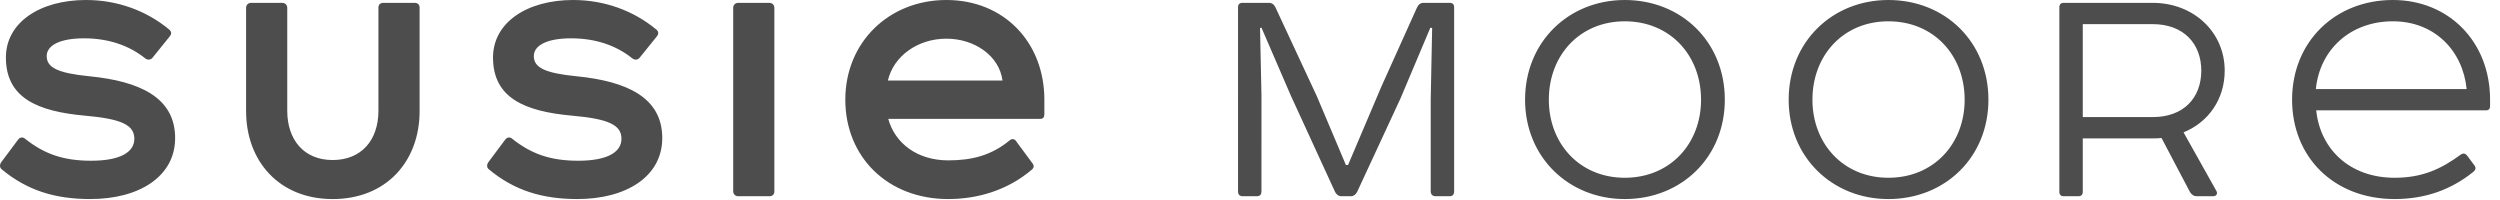
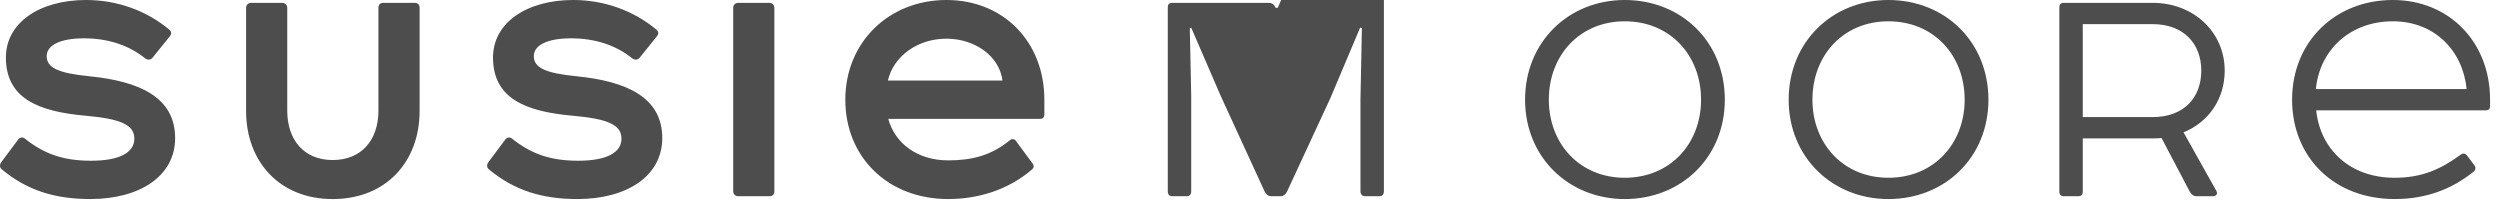
<svg xmlns="http://www.w3.org/2000/svg" width="200" height="16" viewBox="0 0 200 16">
  <g fill="none" fill-rule="evenodd">
    <g fill="#4D4D4D">
-       <path d="M95.887 52c2.498 0 4.826.852 6.642 2.357.2.17.2.34.086.51l-1.42 1.76c-.141.17-.397.198-.595.029-1.279-1.022-2.925-1.59-4.883-1.59-1.93 0-2.98.568-2.98 1.42 0 .908.85 1.362 3.434 1.617 3.974.398 6.84 1.675 6.84 4.94 0 3.093-2.894 4.881-6.783 4.881-2.81 0-5.053-.68-7.096-2.384-.17-.142-.17-.369-.029-.568l1.335-1.788c.14-.199.369-.255.567-.085 1.533 1.22 3.066 1.76 5.28 1.76 2.384 0 3.463-.71 3.463-1.76 0-1.107-1.05-1.59-3.946-1.845-3.804-.341-6.33-1.419-6.33-4.655 0-2.782 2.697-4.599 6.415-4.599zm38.97 0c2.497 0 4.824.852 6.641 2.357.2.17.2.34.085.51l-1.419 1.76c-.142.17-.397.198-.596.029-1.277-1.022-2.923-1.59-4.882-1.59-1.93 0-2.98.568-2.98 1.42 0 .908.85 1.362 3.434 1.617 3.974.398 6.841 1.675 6.841 4.94 0 3.093-2.896 4.881-6.784 4.881-2.81 0-5.052-.68-7.096-2.384-.17-.142-.17-.369-.029-.568l1.335-1.788c.14-.199.369-.255.567-.085 1.533 1.22 3.066 1.76 5.28 1.76 2.384 0 3.463-.71 3.463-1.76 0-1.107-1.05-1.59-3.946-1.845-3.804-.341-6.33-1.419-6.33-4.655 0-2.782 2.697-4.599 6.416-4.599zm-23.275.228c.228 0 .398.17.398.397v8.231c0 2.3 1.306 3.946 3.633 3.946 2.3 0 3.661-1.59 3.661-3.946v-8.231c0-.256.143-.397.398-.397h2.498c.228 0 .398.113.398.397v8.26c0 4.031-2.669 7.04-6.955 7.04-4.258 0-6.926-3.009-6.926-7.04v-8.26c0-.227.17-.397.398-.397zM280.429 52c4.485 0 7.777 3.35 7.777 7.976v.511c0 .227-.113.341-.34.341h-13.569c.313 3.066 2.64 5.393 6.273 5.393 2.186 0 3.69-.68 5.28-1.845.198-.142.37-.113.51.057l.569.767c.17.198.142.397-.086.567-1.703 1.363-3.747 2.157-6.273 2.157-4.882 0-8.203-3.377-8.203-7.948 0-4.626 3.435-7.976 8.062-7.976zm-40.36 0c4.542 0 8.005 3.35 8.005 7.976 0 4.6-3.463 7.948-8.005 7.948-4.485 0-7.976-3.349-7.976-7.948 0-4.626 3.49-7.976 7.976-7.976zm-21.088 0c4.541 0 8.005 3.35 8.005 7.976 0 4.6-3.464 7.948-8.005 7.948-4.485 0-7.976-3.349-7.976-7.948 0-4.626 3.491-7.976 7.976-7.976zm-54.266 0c4.598 0 7.834 3.378 7.834 7.976v1.136c0 .255-.086.397-.34.397h-12.15c.54 1.959 2.328 3.321 4.797 3.321 1.902 0 3.464-.397 4.94-1.618.113-.113.34-.113.453.029l1.363 1.844c.114.143.114.313-.028.455-2.016 1.731-4.456 2.384-6.728 2.384-4.854 0-8.231-3.377-8.231-7.948 0-4.598 3.49-7.976 8.09-7.976zm-14.164.228c.228 0 .398.17.398.397V67.3c0 .255-.142.398-.398.398h-2.498c-.226 0-.397-.171-.397-.398V52.625c0-.227.17-.397.397-.397zm110.663 0c3.293 0 5.762 2.356 5.762 5.42 0 2.271-1.277 4.117-3.292 4.94l2.64 4.712c.113.227-.058.397-.256.397h-1.363c-.198 0-.368-.114-.51-.34l-2.272-4.315c-.227.029-.482.029-.709.029h-5.592v4.257c0 .255-.114.37-.369.37h-1.135c-.256 0-.37-.115-.37-.37V52.597c0-.256.114-.37.37-.37zm-70.701 0c.256 0 .425.141.54.397l3.292 7.068 2.328 5.507h.17l2.668-6.274 2.838-6.301c.114-.256.284-.397.54-.397h2.072c.256 0 .37.113.37.369V67.3c0 .255-.114.398-.37.398h-1.107c-.256 0-.397-.143-.397-.398v-7.352l.114-5.705-.142-.029-2.385 5.65-3.463 7.464c-.086.199-.284.37-.483.37h-.794c-.227 0-.426-.171-.51-.37l-3.521-7.664-2.356-5.45-.114.029.114 5.393V67.3c0 .255-.114.398-.37.398h-1.134c-.255 0-.37-.143-.37-.398V52.597c0-.256.115-.37.37-.37zm49.556 1.476c-3.605 0-6.074 2.724-6.074 6.272 0 3.52 2.47 6.245 6.074 6.245 3.634 0 6.103-2.724 6.103-6.245 0-3.548-2.47-6.272-6.103-6.272zm-21.088 0c-3.605 0-6.074 2.724-6.074 6.272 0 3.52 2.47 6.245 6.074 6.245 3.634 0 6.103-2.724 6.103-6.245 0-3.548-2.47-6.272-6.103-6.272zm42.233.227h-5.592v7.436h5.592c2.498 0 3.889-1.56 3.889-3.718 0-2.129-1.39-3.718-3.889-3.718zm19.215-.227c-3.378 0-5.848 2.242-6.16 5.421h12.063c-.312-3.094-2.583-5.421-5.903-5.421zm-115.714 1.39c-2.3 0-4.23 1.391-4.684 3.35h9.168c-.255-1.987-2.242-3.35-4.484-3.35z" transform="translate(-89 -52)" />
+       <path d="M95.887 52c2.498 0 4.826.852 6.642 2.357.2.17.2.34.086.51l-1.42 1.76c-.141.17-.397.198-.595.029-1.279-1.022-2.925-1.59-4.883-1.59-1.93 0-2.98.568-2.98 1.42 0 .908.85 1.362 3.434 1.617 3.974.398 6.84 1.675 6.84 4.94 0 3.093-2.894 4.881-6.783 4.881-2.81 0-5.053-.68-7.096-2.384-.17-.142-.17-.369-.029-.568l1.335-1.788c.14-.199.369-.255.567-.085 1.533 1.22 3.066 1.76 5.28 1.76 2.384 0 3.463-.71 3.463-1.76 0-1.107-1.05-1.59-3.946-1.845-3.804-.341-6.33-1.419-6.33-4.655 0-2.782 2.697-4.599 6.415-4.599zm38.97 0c2.497 0 4.824.852 6.641 2.357.2.17.2.34.085.51l-1.419 1.76c-.142.17-.397.198-.596.029-1.277-1.022-2.923-1.59-4.882-1.59-1.93 0-2.98.568-2.98 1.42 0 .908.85 1.362 3.434 1.617 3.974.398 6.841 1.675 6.841 4.94 0 3.093-2.896 4.881-6.784 4.881-2.81 0-5.052-.68-7.096-2.384-.17-.142-.17-.369-.029-.568l1.335-1.788c.14-.199.369-.255.567-.085 1.533 1.22 3.066 1.76 5.28 1.76 2.384 0 3.463-.71 3.463-1.76 0-1.107-1.05-1.59-3.946-1.845-3.804-.341-6.33-1.419-6.33-4.655 0-2.782 2.697-4.599 6.416-4.599zm-23.275.228c.228 0 .398.17.398.397v8.231c0 2.3 1.306 3.946 3.633 3.946 2.3 0 3.661-1.59 3.661-3.946v-8.231c0-.256.143-.397.398-.397h2.498c.228 0 .398.113.398.397v8.26c0 4.031-2.669 7.04-6.955 7.04-4.258 0-6.926-3.009-6.926-7.04v-8.26c0-.227.17-.397.398-.397zM280.429 52c4.485 0 7.777 3.35 7.777 7.976v.511c0 .227-.113.341-.34.341h-13.569c.313 3.066 2.64 5.393 6.273 5.393 2.186 0 3.69-.68 5.28-1.845.198-.142.37-.113.51.057l.569.767c.17.198.142.397-.086.567-1.703 1.363-3.747 2.157-6.273 2.157-4.882 0-8.203-3.377-8.203-7.948 0-4.626 3.435-7.976 8.062-7.976zm-40.36 0c4.542 0 8.005 3.35 8.005 7.976 0 4.6-3.463 7.948-8.005 7.948-4.485 0-7.976-3.349-7.976-7.948 0-4.626 3.49-7.976 7.976-7.976zm-21.088 0c4.541 0 8.005 3.35 8.005 7.976 0 4.6-3.464 7.948-8.005 7.948-4.485 0-7.976-3.349-7.976-7.948 0-4.626 3.491-7.976 7.976-7.976zm-54.266 0c4.598 0 7.834 3.378 7.834 7.976v1.136c0 .255-.086.397-.34.397h-12.15c.54 1.959 2.328 3.321 4.797 3.321 1.902 0 3.464-.397 4.94-1.618.113-.113.34-.113.453.029l1.363 1.844c.114.143.114.313-.028.455-2.016 1.731-4.456 2.384-6.728 2.384-4.854 0-8.231-3.377-8.231-7.948 0-4.598 3.49-7.976 8.09-7.976zm-14.164.228c.228 0 .398.17.398.397V67.3c0 .255-.142.398-.398.398h-2.498c-.226 0-.397-.171-.397-.398V52.625c0-.227.17-.397.397-.397zm110.663 0c3.293 0 5.762 2.356 5.762 5.42 0 2.271-1.277 4.117-3.292 4.94l2.64 4.712c.113.227-.058.397-.256.397h-1.363c-.198 0-.368-.114-.51-.34l-2.272-4.315c-.227.029-.482.029-.709.029h-5.592v4.257c0 .255-.114.37-.369.37h-1.135c-.256 0-.37-.115-.37-.37V52.597c0-.256.114-.37.37-.37zm-70.701 0c.256 0 .425.141.54.397h.17l2.668-6.274 2.838-6.301c.114-.256.284-.397.54-.397h2.072c.256 0 .37.113.37.369V67.3c0 .255-.114.398-.37.398h-1.107c-.256 0-.397-.143-.397-.398v-7.352l.114-5.705-.142-.029-2.385 5.65-3.463 7.464c-.086.199-.284.37-.483.37h-.794c-.227 0-.426-.171-.51-.37l-3.521-7.664-2.356-5.45-.114.029.114 5.393V67.3c0 .255-.114.398-.37.398h-1.134c-.255 0-.37-.143-.37-.398V52.597c0-.256.115-.37.37-.37zm49.556 1.476c-3.605 0-6.074 2.724-6.074 6.272 0 3.52 2.47 6.245 6.074 6.245 3.634 0 6.103-2.724 6.103-6.245 0-3.548-2.47-6.272-6.103-6.272zm-21.088 0c-3.605 0-6.074 2.724-6.074 6.272 0 3.52 2.47 6.245 6.074 6.245 3.634 0 6.103-2.724 6.103-6.245 0-3.548-2.47-6.272-6.103-6.272zm42.233.227h-5.592v7.436h5.592c2.498 0 3.889-1.56 3.889-3.718 0-2.129-1.39-3.718-3.889-3.718zm19.215-.227c-3.378 0-5.848 2.242-6.16 5.421h12.063c-.312-3.094-2.583-5.421-5.903-5.421zm-115.714 1.39c-2.3 0-4.23 1.391-4.684 3.35h9.168c-.255-1.987-2.242-3.35-4.484-3.35z" transform="translate(-89 -52)" />
    </g>
  </g>
</svg>